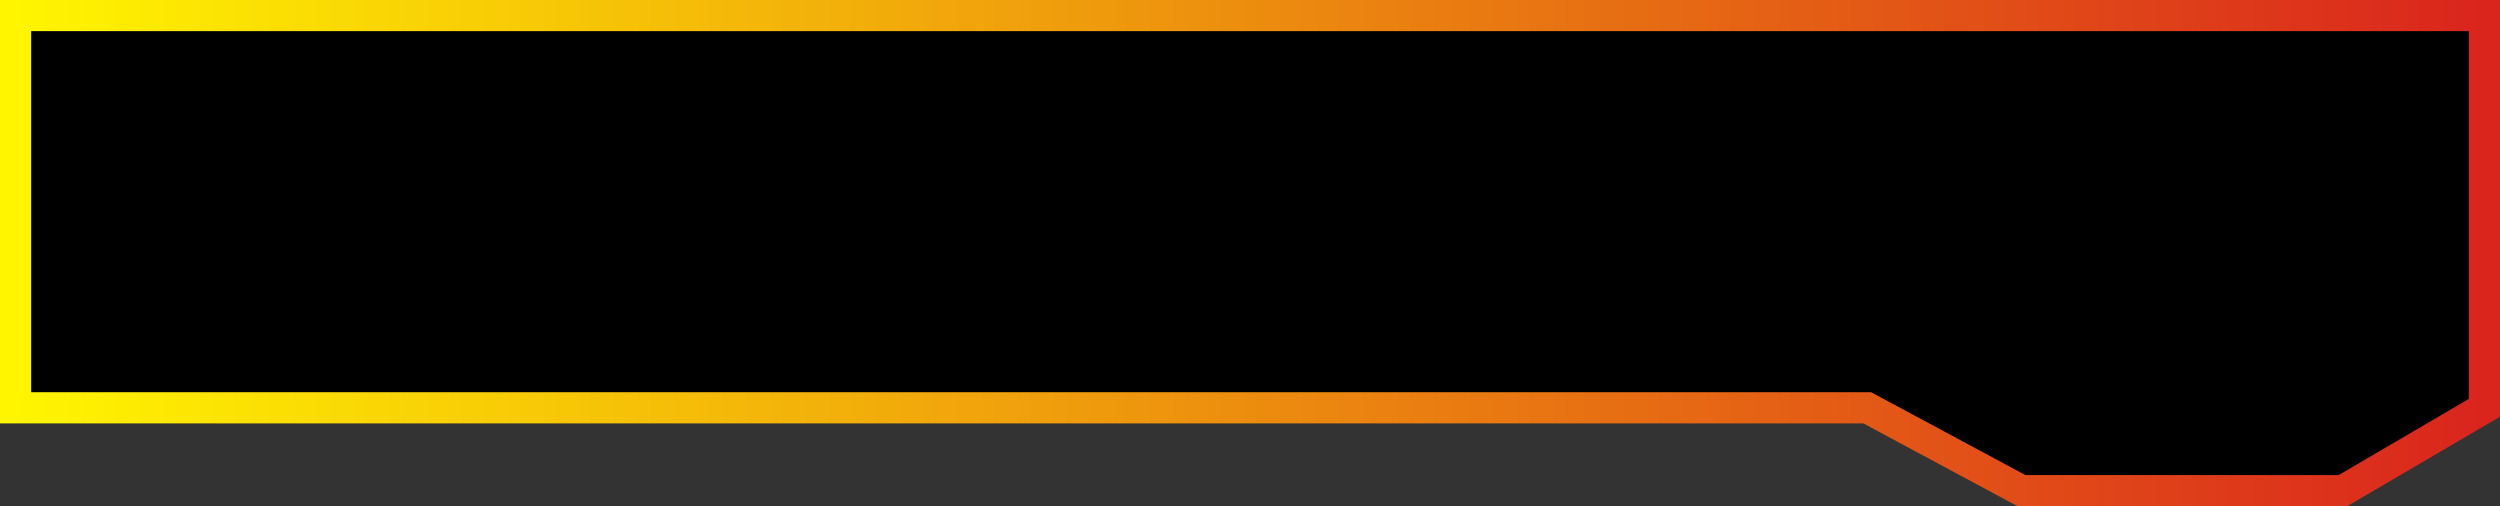
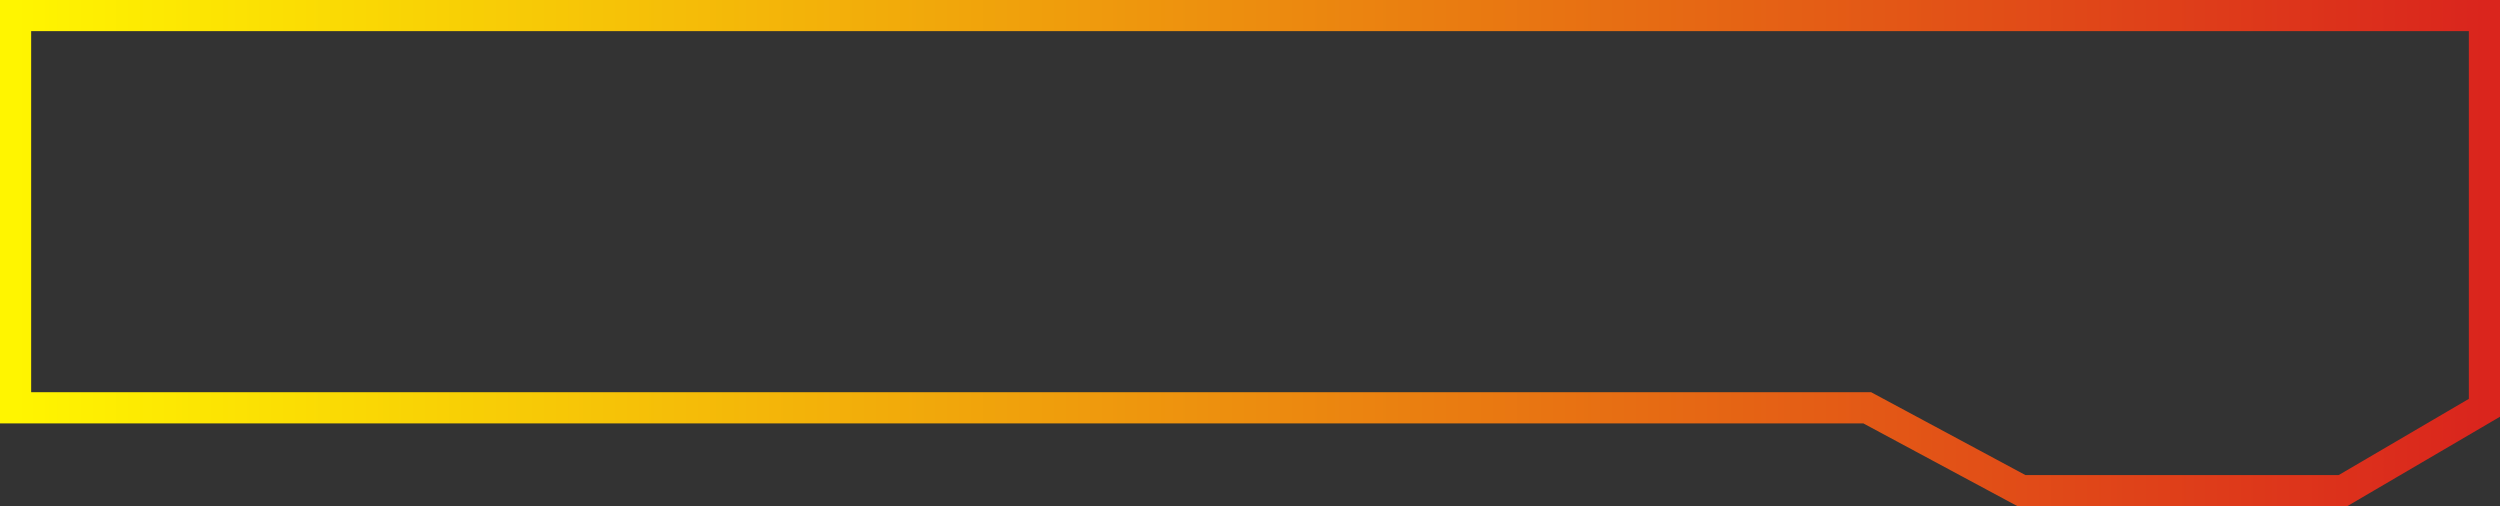
<svg xmlns="http://www.w3.org/2000/svg" width="321" height="65" viewBox="0 0 321 65" fill="none">
  <rect x="0" y="0" width="321" height="65" fill="#333333" stroke="none" />
  <desc> Created with Pixso. </desc>
  <defs>
    <linearGradient x1="319" y1="32.5" x2="2" y2="32.5" id="paint_linear_125_346_0" gradientUnits="userSpaceOnUse">
      <stop stop-color="#DA251D" />
      <stop offset="1" stop-color="#FFF500" />
    </linearGradient>
  </defs>
-   <path id="Прямоугольник 120" d="M2 14.38L2 2L27.59 2L319 2L319 52.36L300.83 63L259.56 63L239.75 52.36L160.5 52.36L2 52.36L2 24.11L2 14.38Z" fill="#000000" fill-opacity="1" fill-rule="evenodd" />
-   <path id="Прямоугольник 120" d="M2 24.11L2 14.38L2 2L27.59 2L319 2L319 52.36L300.83 63L259.56 63L239.75 52.36L160.5 52.36L2 52.36L2 24.11Z" stroke="url(#paint_linear_125_346_0)" stroke-opacity="1" stroke-width="4" />
+   <path id="Прямоугольник 120" d="M2 24.11L2 14.38L2 2L27.59 2L319 2L319 52.36L300.83 63L259.56 63L239.75 52.36L160.5 52.36L2 52.36Z" stroke="url(#paint_linear_125_346_0)" stroke-opacity="1" stroke-width="4" />
</svg>